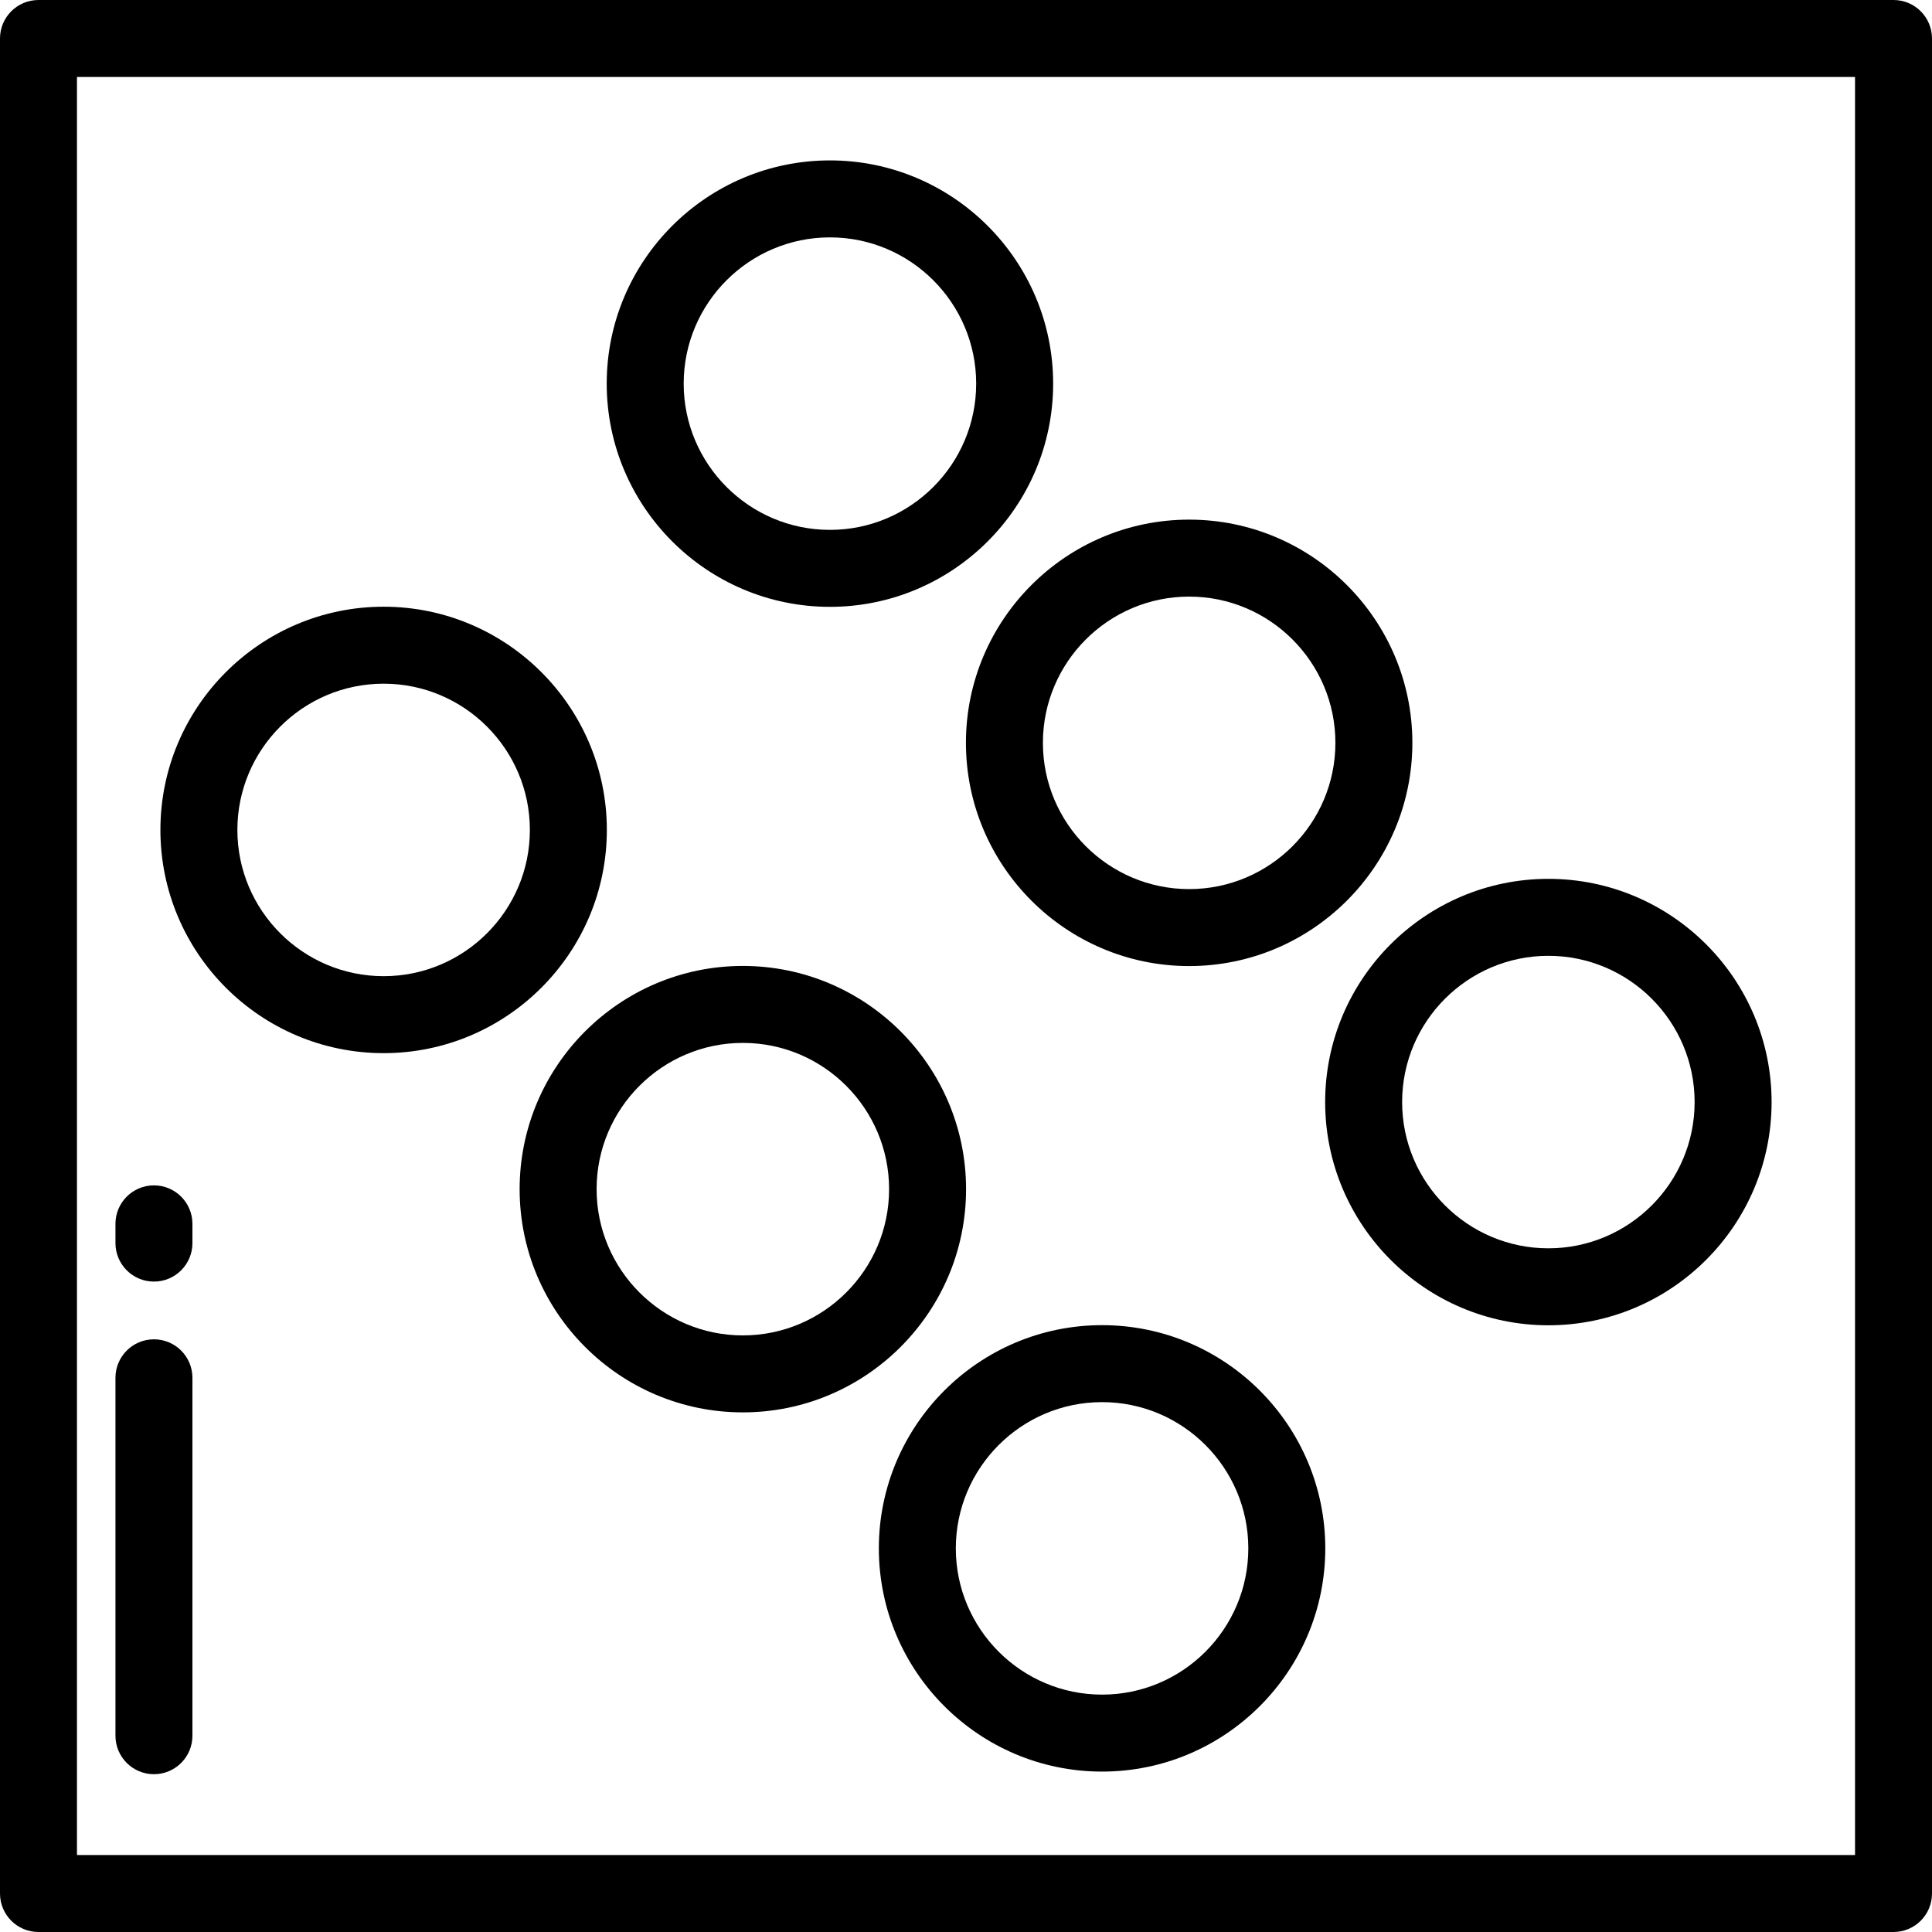
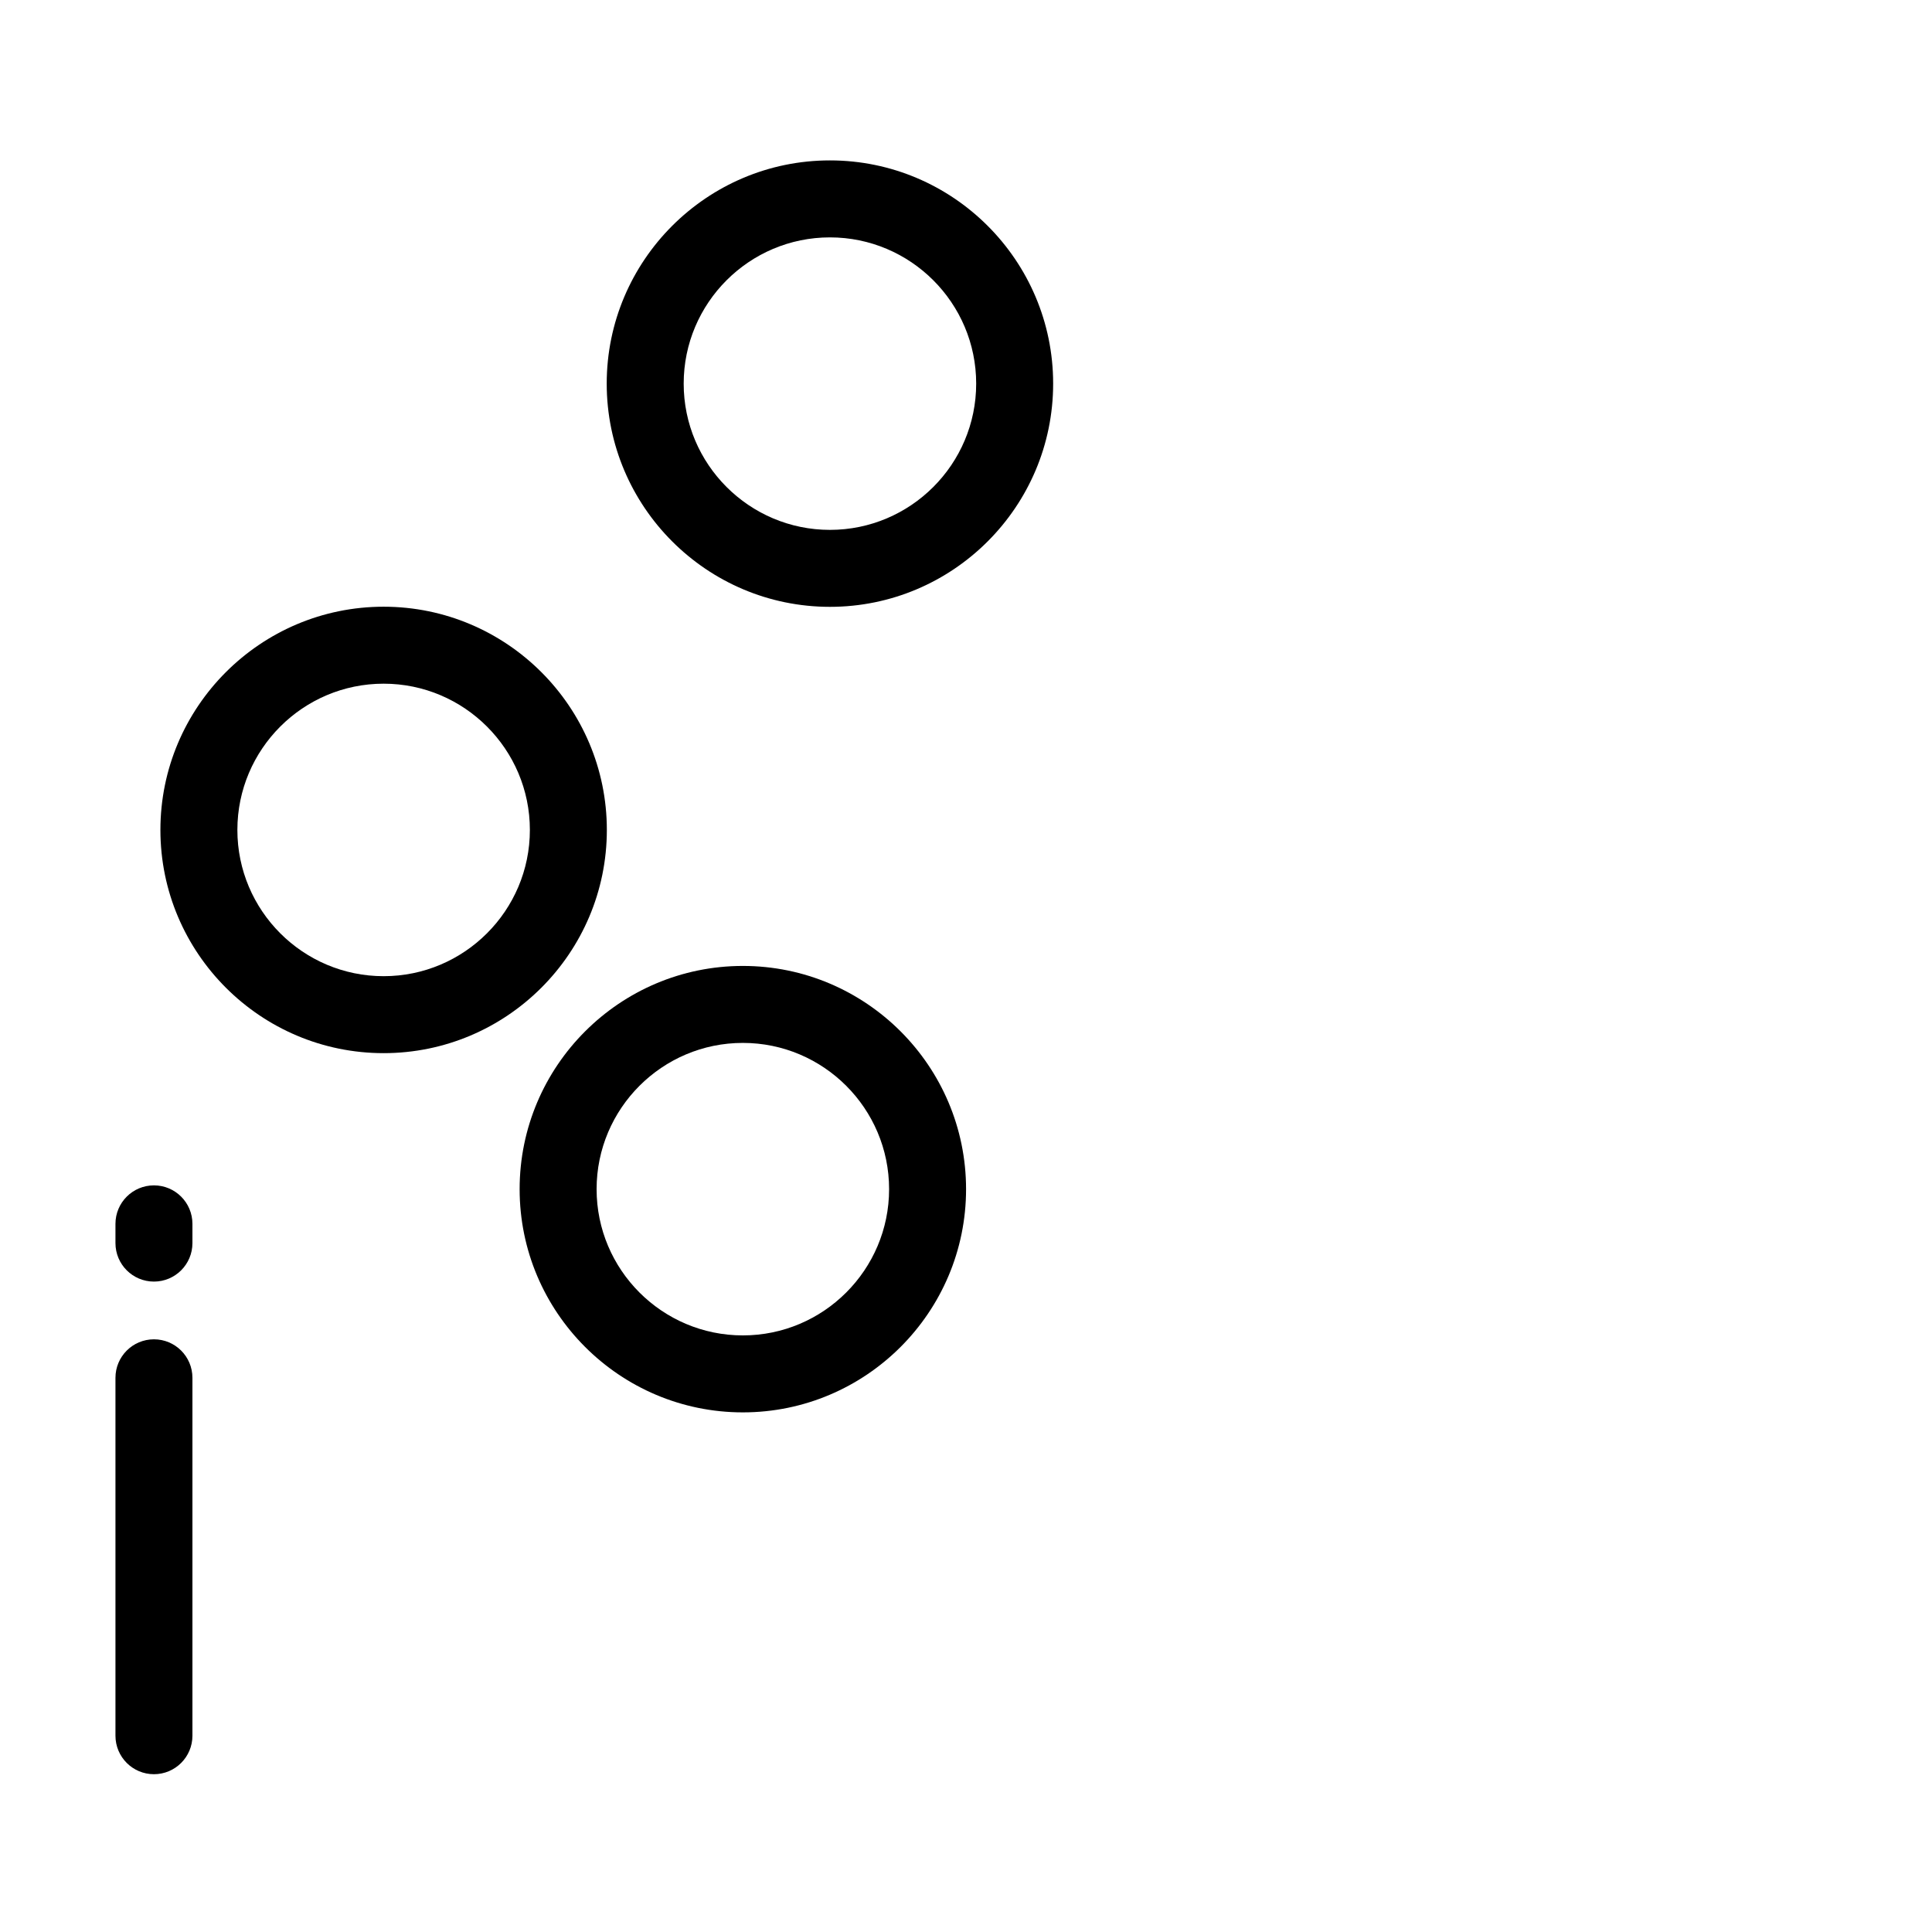
<svg xmlns="http://www.w3.org/2000/svg" fill="#000000" height="800px" width="800px" version="1.1" id="Layer_1" viewBox="0 0 512 512" xml:space="preserve">
  <g>
    <g>
-       <path d="M501.801,0H10.199C4.566,0,0,4.566,0,10.199v491.602C0,507.434,4.566,512,10.199,512h491.602    c5.633,0,10.199-4.566,10.199-10.199V10.199C512,4.566,507.434,0,501.801,0z M491.602,491.602H20.398V20.398h471.203V491.602z" />
-     </g>
+       </g>
  </g>
  <g>
    <g>
      <path d="M40.797,314.135c-5.633,0-10.199,4.566-10.199,10.199v5.1c0,5.633,4.566,10.199,10.199,10.199s10.199-4.566,10.199-10.199    v-5.1C50.996,318.702,46.43,314.135,40.797,314.135z" />
    </g>
  </g>
  <g>
    <g>
      <path d="M40.797,354.932c-5.633,0-10.199,4.566-10.199,10.199v94.853c0,5.633,4.566,10.199,10.199,10.199    s10.199-4.566,10.199-10.199v-94.853C50.996,359.498,46.43,354.932,40.797,354.932z" />
    </g>
  </g>
  <g>
    <g>
      <path d="M101.665,160.785c-32.618,0-59.155,26.537-59.155,59.155c0,32.618,26.537,59.155,59.155,59.155    c32.619,0,59.155-26.537,59.155-59.155C160.82,187.323,134.283,160.785,101.665,160.785z M101.665,258.698    c-21.37,0-38.757-17.387-38.757-38.757c0-21.37,17.387-38.757,38.757-38.757c21.37,0,38.757,17.387,38.757,38.757    C140.422,241.311,123.035,258.698,101.665,258.698z" />
    </g>
  </g>
  <g>
    <g>
-       <path d="M292.059,351.18c-32.618,0-59.155,26.537-59.155,59.155s26.537,59.155,59.155,59.155    c32.619,0,59.155-26.537,59.155-59.155S324.677,351.18,292.059,351.18z M292.059,449.092c-21.37,0-38.757-17.387-38.757-38.757    s17.387-38.757,38.757-38.757c21.371,0,38.757,17.387,38.757,38.757S313.43,449.092,292.059,449.092z" />
-     </g>
+       </g>
  </g>
  <g>
    <g>
      <path d="M196.862,255.983c-32.618,0-59.155,26.537-59.155,59.155s26.537,59.155,59.155,59.155    c32.619,0,59.155-26.537,59.155-59.155S229.48,255.983,196.862,255.983z M196.862,353.895c-21.37,0-38.757-17.387-38.757-38.757    c0-21.37,17.387-38.757,38.757-38.757c21.37,0,38.757,17.387,38.757,38.757C235.619,336.508,218.232,353.895,196.862,353.895z" />
    </g>
  </g>
  <g>
    <g>
      <path d="M219.941,42.509c-32.618,0-59.155,26.537-59.155,59.155c0,32.618,26.537,59.155,59.155,59.155    c32.618,0,59.155-26.537,59.155-59.155C279.096,69.047,252.559,42.509,219.941,42.509z M219.941,140.422    c-21.37,0-38.757-17.387-38.757-38.757c0-21.37,17.387-38.757,38.757-38.757c21.37,0,38.757,17.387,38.757,38.757    C258.698,123.035,241.311,140.422,219.941,140.422z" />
    </g>
  </g>
  <g>
    <g>
-       <path d="M410.335,232.904c-32.618,0-59.155,26.537-59.155,59.155c0,32.618,26.537,59.155,59.155,59.155    s59.155-26.537,59.155-59.155C469.491,259.441,442.953,232.904,410.335,232.904z M410.335,330.816    c-21.37,0-38.757-17.387-38.757-38.757s17.387-38.757,38.757-38.757c21.37,0,38.757,17.387,38.757,38.757    C449.092,313.43,431.706,330.816,410.335,330.816z" />
-     </g>
+       </g>
  </g>
  <g>
    <g>
-       <path d="M315.138,137.707c-32.618,0-59.155,26.537-59.155,59.155c0,32.618,26.537,59.155,59.155,59.155    s59.155-26.537,59.155-59.155C374.293,164.244,347.756,137.707,315.138,137.707z M315.138,235.619    c-21.37,0-38.757-17.387-38.757-38.757c0-21.37,17.387-38.757,38.757-38.757c21.37,0,38.757,17.387,38.757,38.757    C353.895,218.232,336.508,235.619,315.138,235.619z" />
-     </g>
+       </g>
  </g>
</svg>